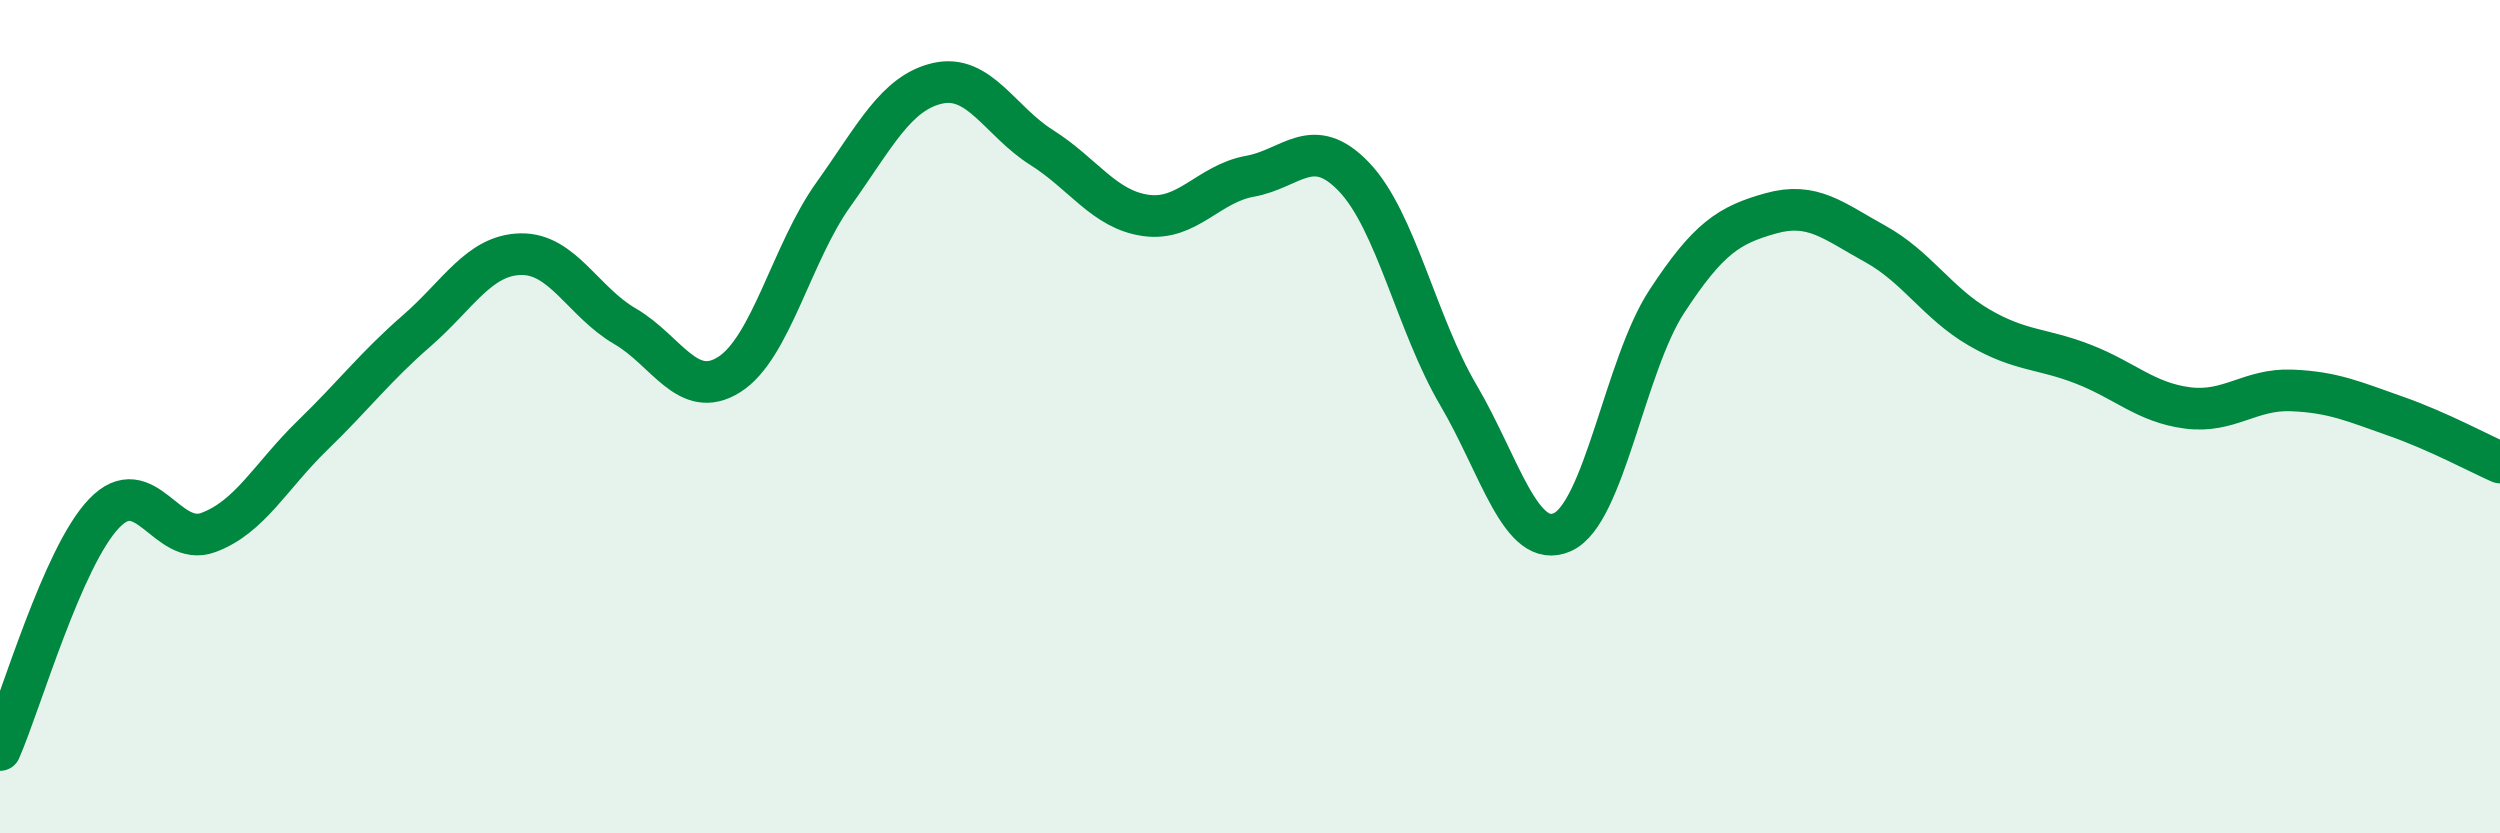
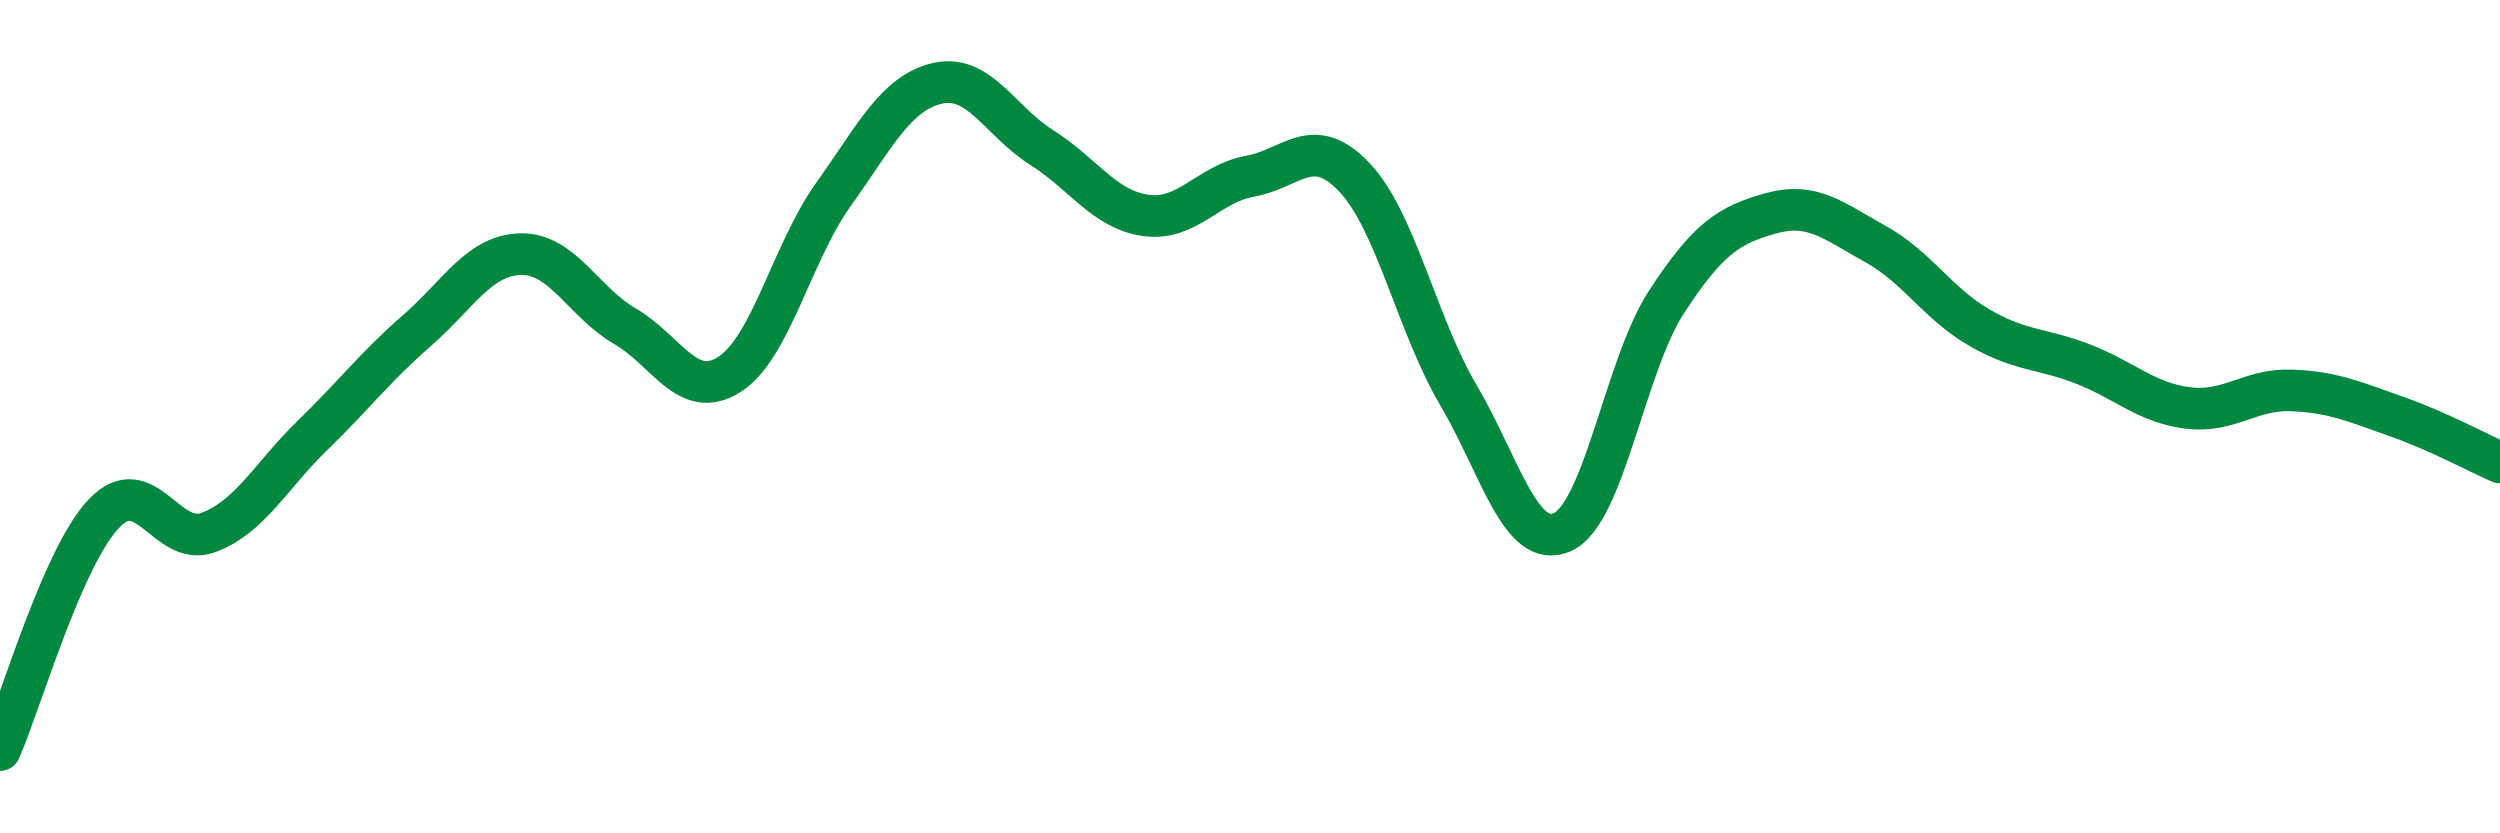
<svg xmlns="http://www.w3.org/2000/svg" width="60" height="20" viewBox="0 0 60 20">
-   <path d="M 0,18 C 0.5,16.86 1.5,13.36 2.5,12.32 C 3.5,11.28 4,13.15 5,12.78 C 6,12.41 6.5,11.42 7.5,10.45 C 8.5,9.48 9,8.81 10,7.94 C 11,7.07 11.5,6.12 12.5,6.1 C 13.5,6.08 14,7.25 15,7.83 C 16,8.41 16.5,9.62 17.5,8.99 C 18.5,8.36 19,6.07 20,4.67 C 21,3.27 21.5,2.23 22.5,2 C 23.5,1.77 24,2.91 25,3.54 C 26,4.17 26.5,5.03 27.5,5.17 C 28.5,5.31 29,4.41 30,4.23 C 31,4.05 31.5,3.2 32.5,4.25 C 33.5,5.3 34,7.78 35,9.48 C 36,11.18 36.5,13.22 37.5,12.77 C 38.5,12.32 39,8.77 40,7.24 C 41,5.71 41.5,5.4 42.5,5.12 C 43.5,4.84 44,5.3 45,5.85 C 46,6.4 46.5,7.28 47.5,7.86 C 48.5,8.44 49,8.35 50,8.74 C 51,9.13 51.5,9.66 52.5,9.79 C 53.5,9.92 54,9.33 55,9.37 C 56,9.41 56.5,9.64 57.5,9.99 C 58.5,10.34 59.5,10.88 60,11.1L60 20L0 20Z" fill="#008740" opacity="0.1" stroke-linecap="round" stroke-linejoin="round" />
  <path d="M 0,18 C 0.5,16.86 1.5,13.36 2.5,12.32 C 3.5,11.28 4,13.15 5,12.78 C 6,12.41 6.5,11.42 7.5,10.45 C 8.5,9.48 9,8.81 10,7.94 C 11,7.07 11.5,6.12 12.5,6.1 C 13.5,6.08 14,7.25 15,7.83 C 16,8.41 16.5,9.62 17.5,8.99 C 18.5,8.36 19,6.07 20,4.67 C 21,3.27 21.5,2.23 22.5,2 C 23.5,1.77 24,2.91 25,3.54 C 26,4.17 26.5,5.03 27.5,5.17 C 28.5,5.31 29,4.41 30,4.23 C 31,4.05 31.5,3.2 32.5,4.25 C 33.5,5.3 34,7.78 35,9.48 C 36,11.18 36.5,13.22 37.5,12.77 C 38.5,12.32 39,8.77 40,7.24 C 41,5.71 41.5,5.4 42.5,5.12 C 43.5,4.84 44,5.3 45,5.85 C 46,6.4 46.5,7.28 47.5,7.86 C 48.5,8.44 49,8.35 50,8.74 C 51,9.13 51.5,9.66 52.5,9.79 C 53.5,9.92 54,9.33 55,9.37 C 56,9.41 56.5,9.64 57.5,9.99 C 58.5,10.34 59.5,10.88 60,11.1" stroke="#008740" stroke-width="1" fill="none" stroke-linecap="round" stroke-linejoin="round" />
</svg>